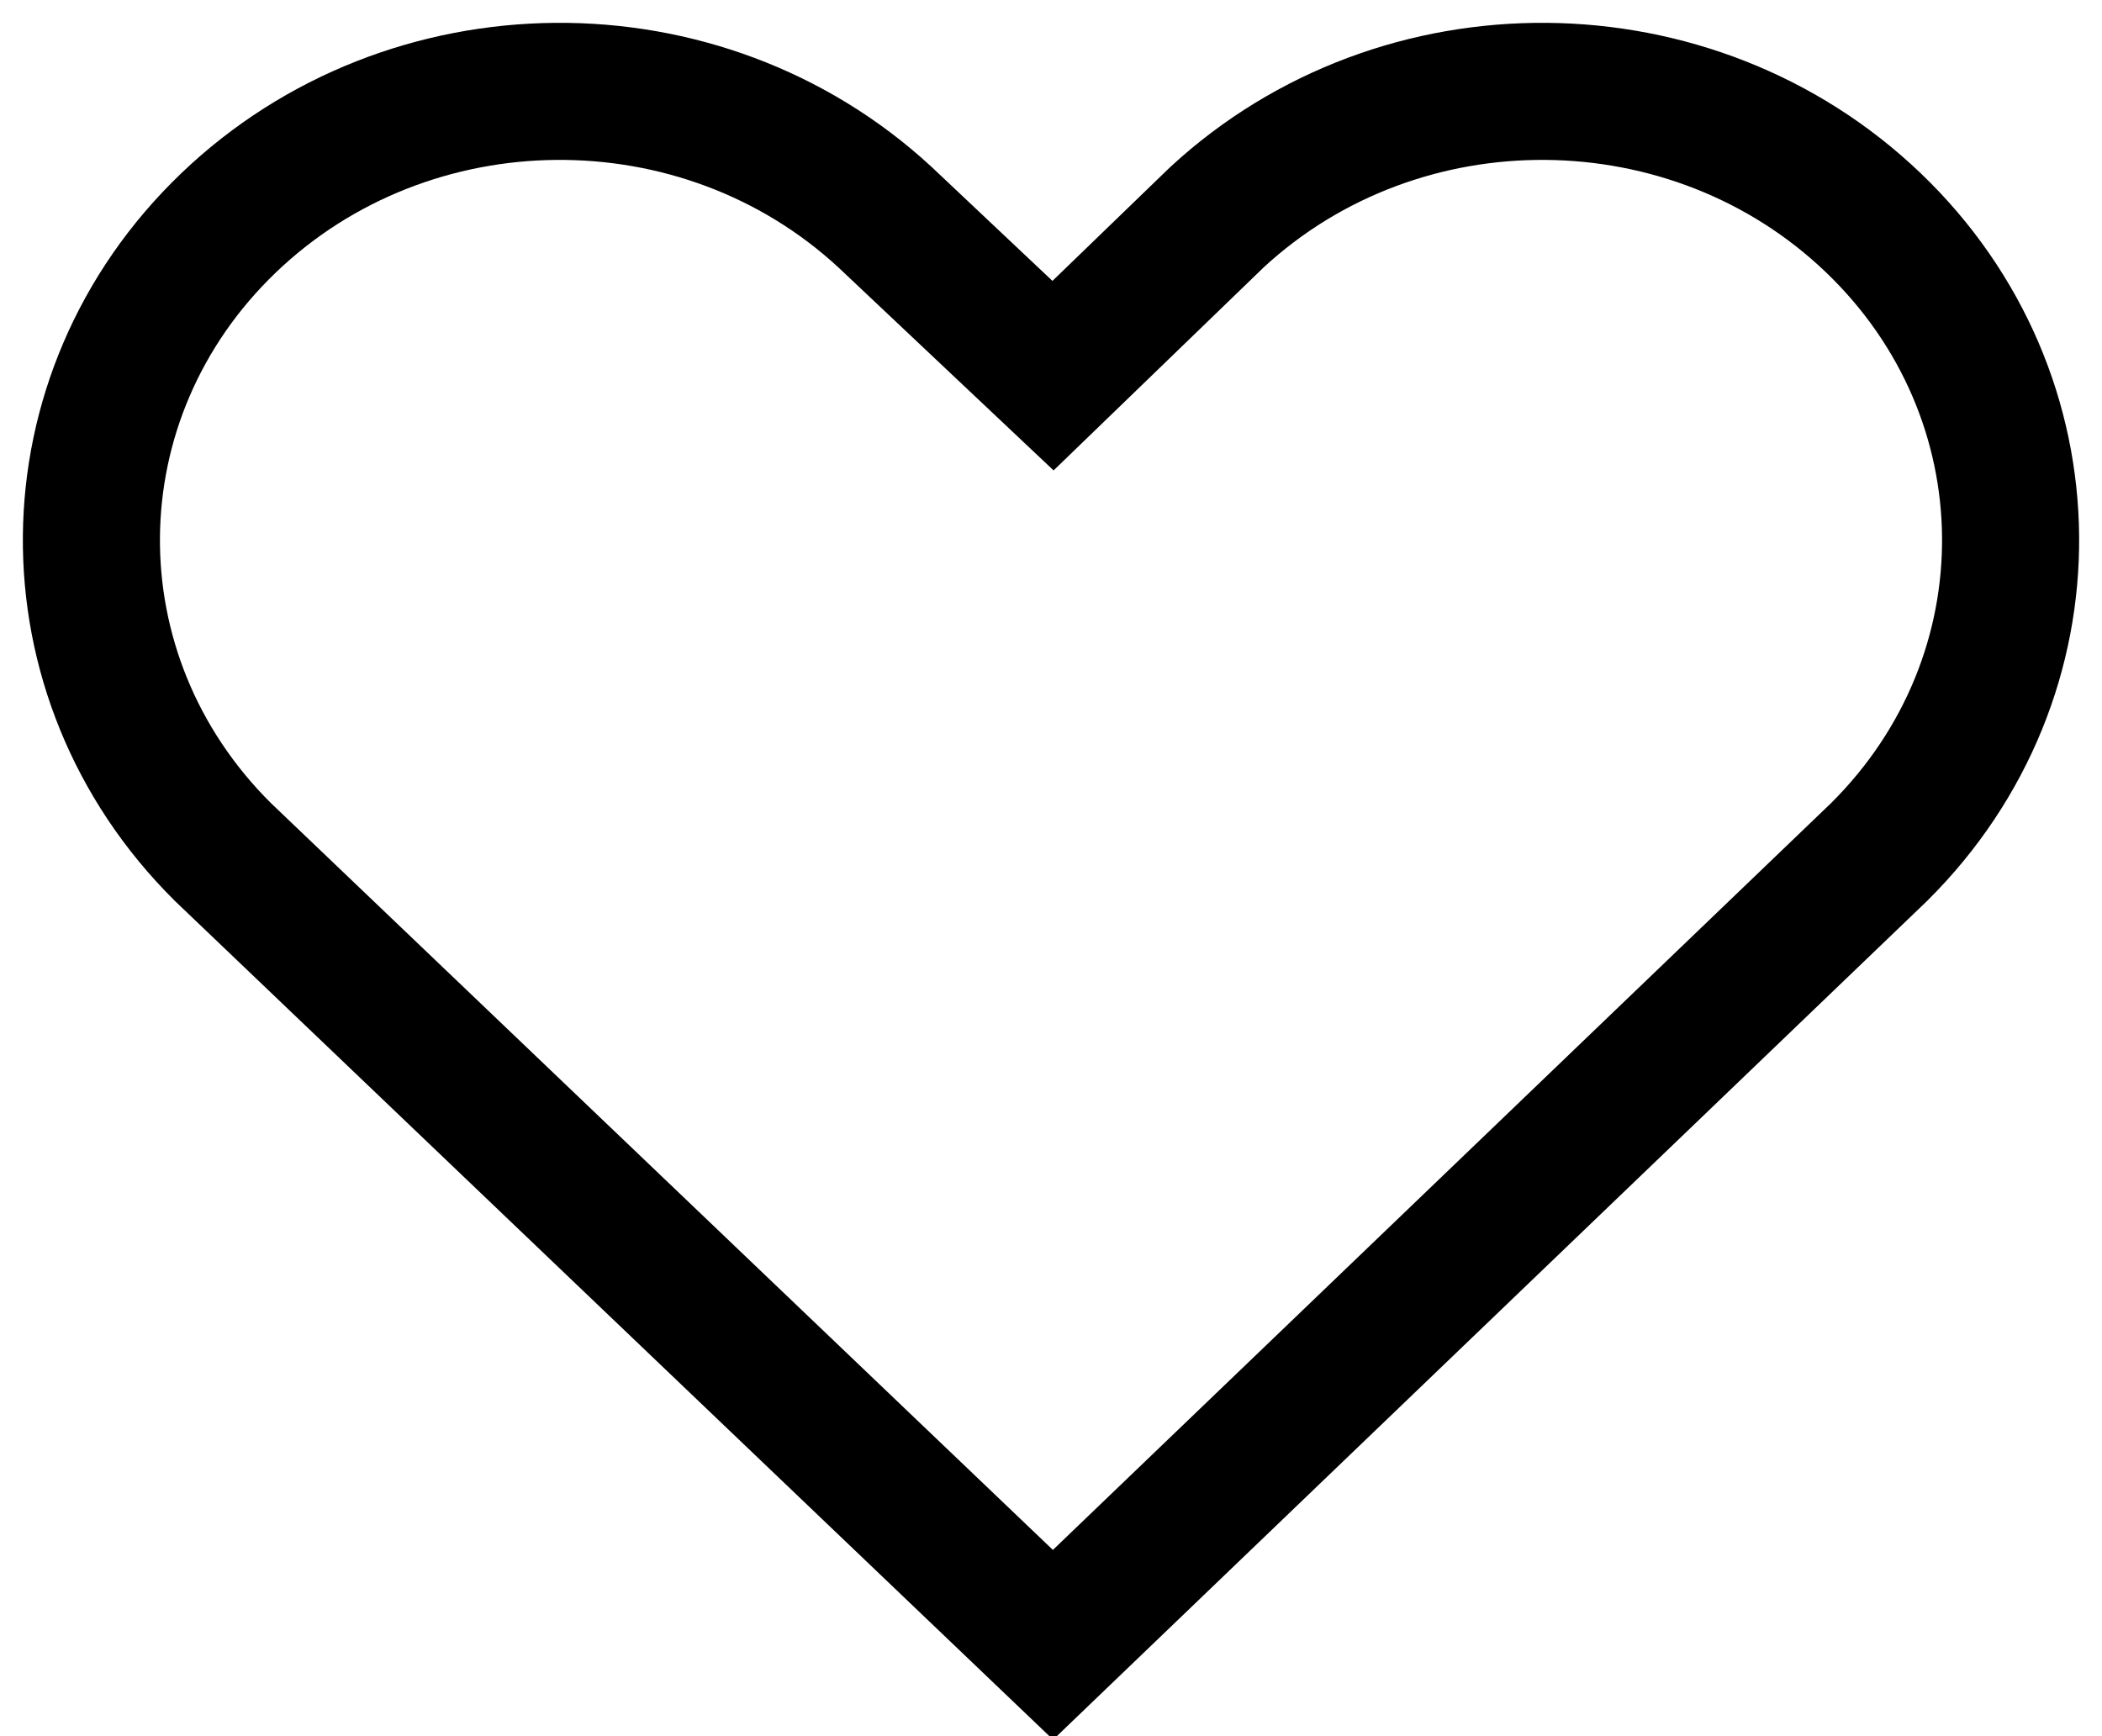
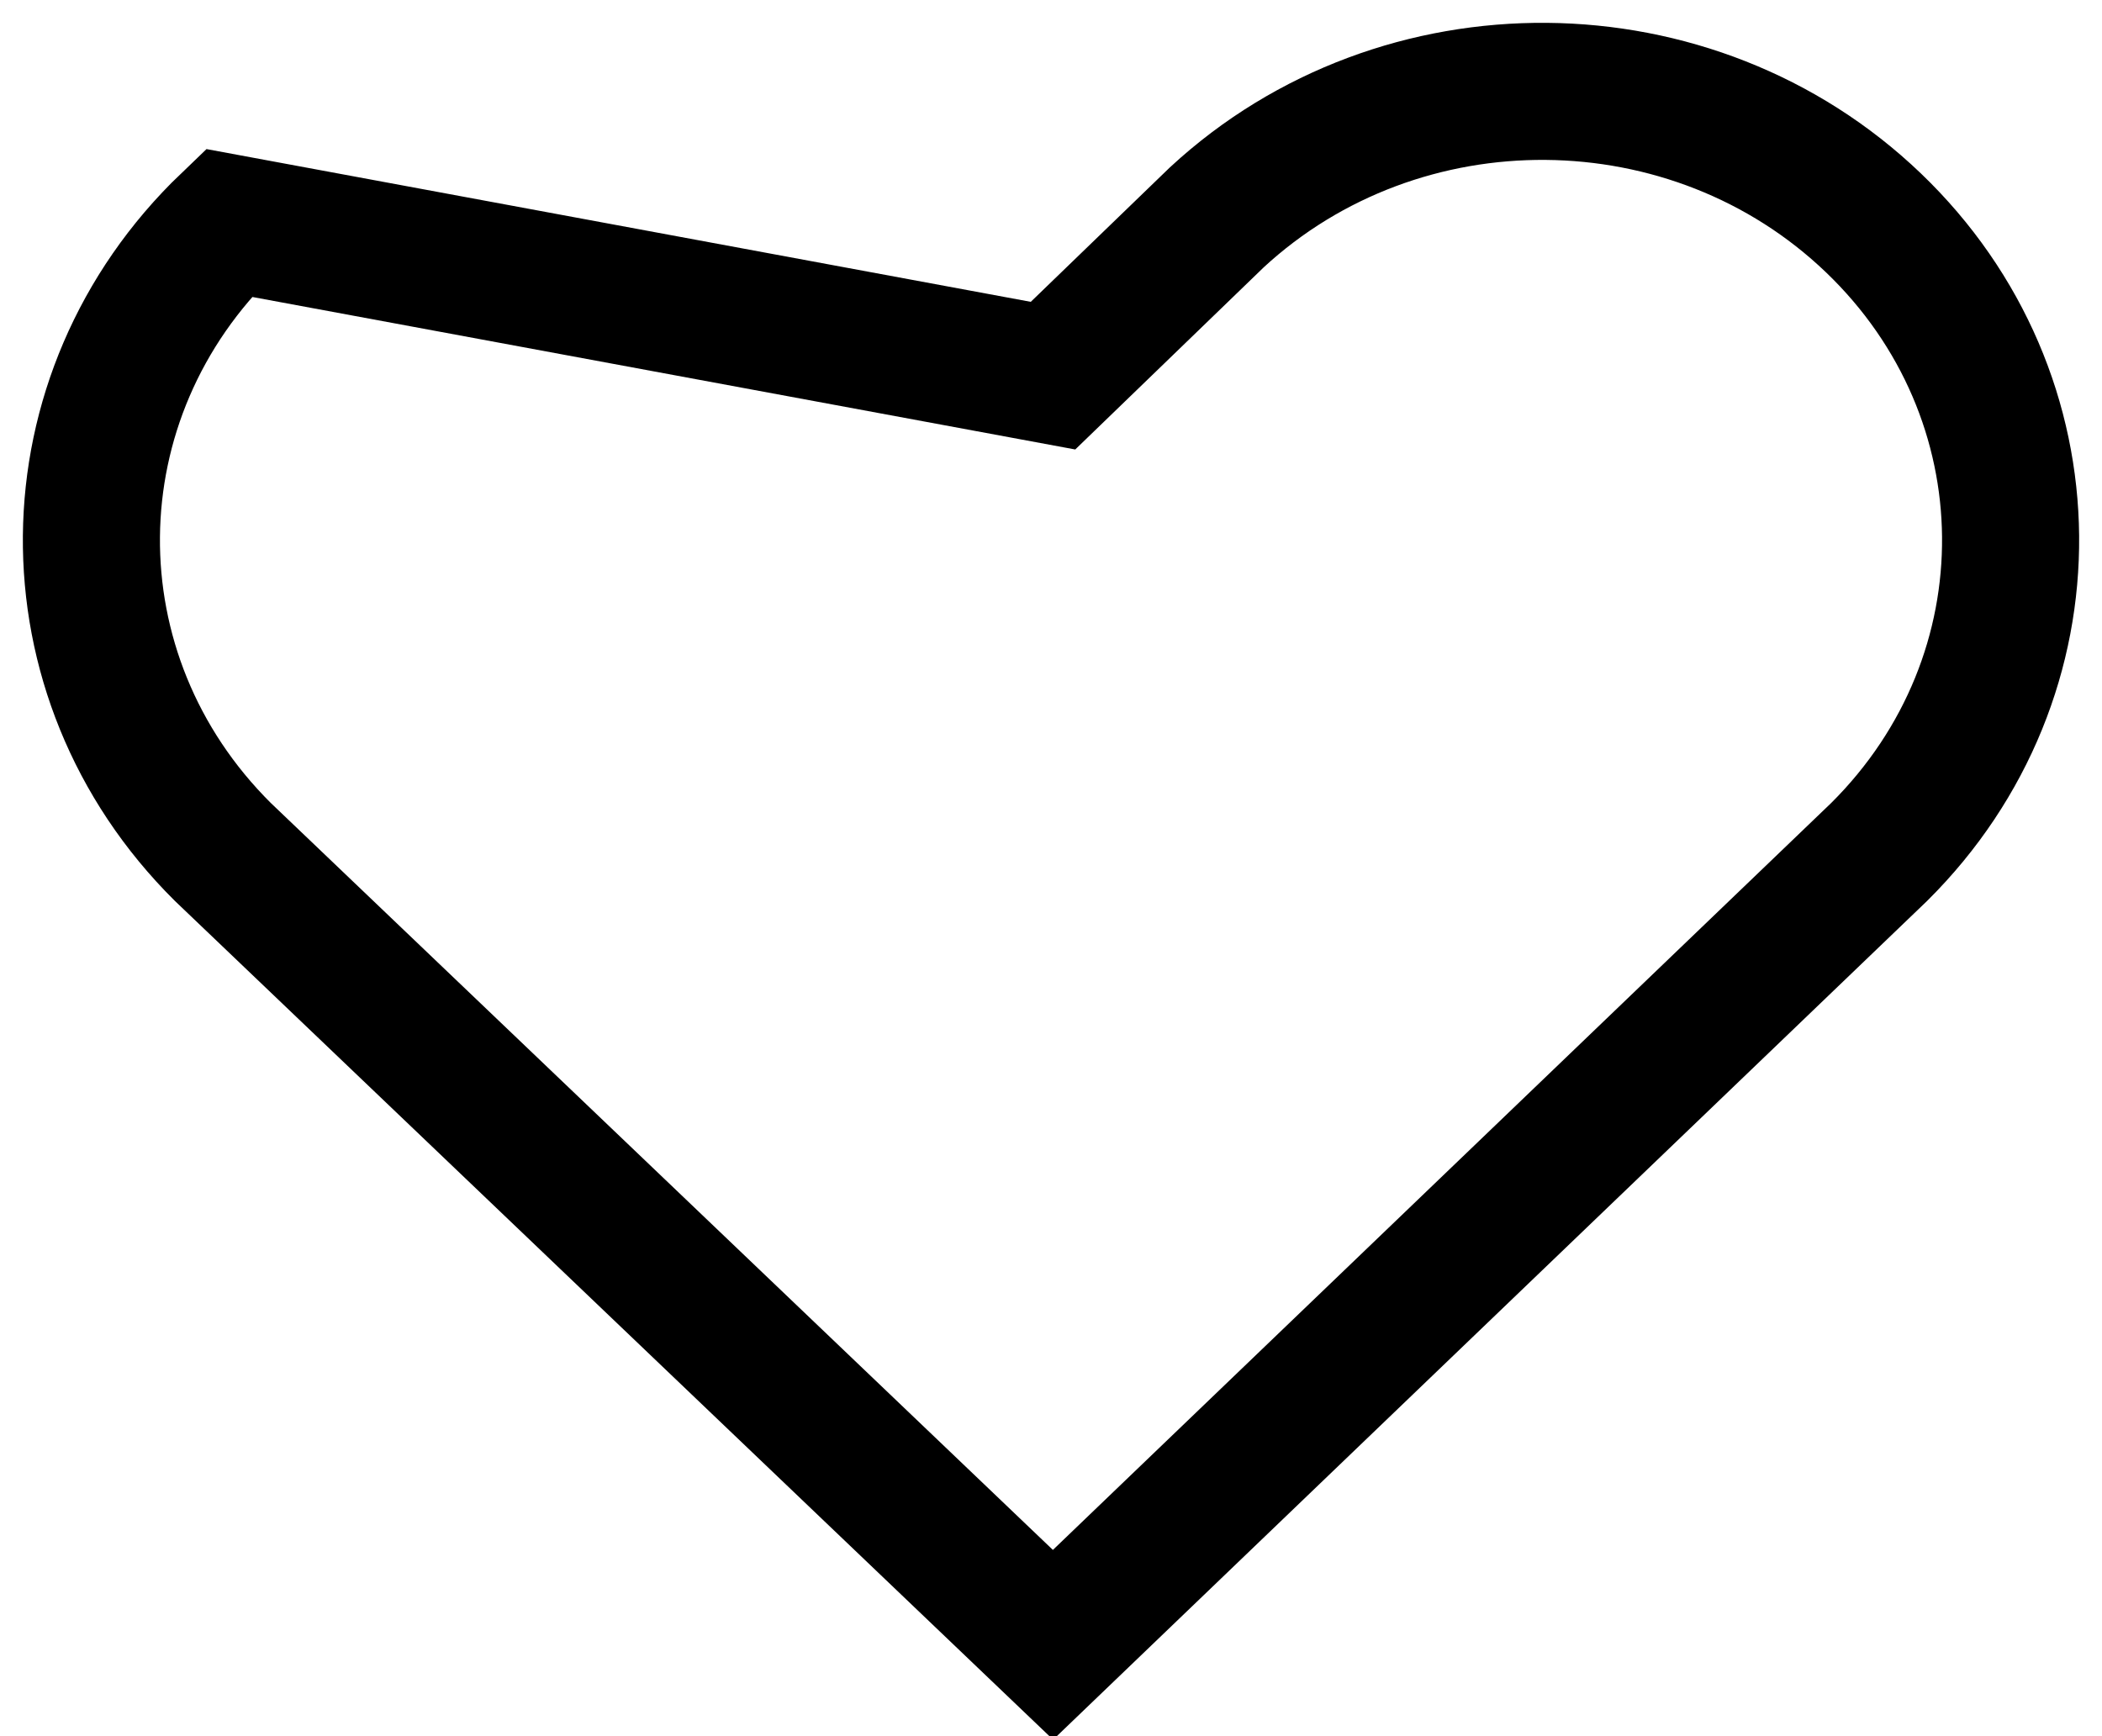
<svg xmlns="http://www.w3.org/2000/svg" width="23px" height="19px" viewBox="0 0 23 19" version="1.1">
  <title>Favorite icon</title>
  <desc>Created with Sketch.</desc>
  <defs />
  <g id="video-profile" stroke="none" stroke-width="1" fill="none" fill-rule="evenodd" transform="translate(-991, -931)">
-     <path d="M1002.522,949 L993.438,940.323 C991.496,938.395 991.525,935.333 993.501,933.439 C995.478,931.544 998.674,931.517 1000.685,933.378 L1002.522,935.111 L1004.315,933.378 C1006.327,931.517 1009.522,931.544 1011.499,933.439 C1013.475,935.333 1013.504,938.395 1011.562,940.323 L1002.522,949 Z" id="Favorite-icon" stroke="#000000" stroke-width="1.5" />
+     <path d="M1002.522,949 L993.438,940.323 C991.496,938.395 991.525,935.333 993.501,933.439 L1002.522,935.111 L1004.315,933.378 C1006.327,931.517 1009.522,931.544 1011.499,933.439 C1013.475,935.333 1013.504,938.395 1011.562,940.323 L1002.522,949 Z" id="Favorite-icon" stroke="#000000" stroke-width="1.5" />
  </g>
</svg>